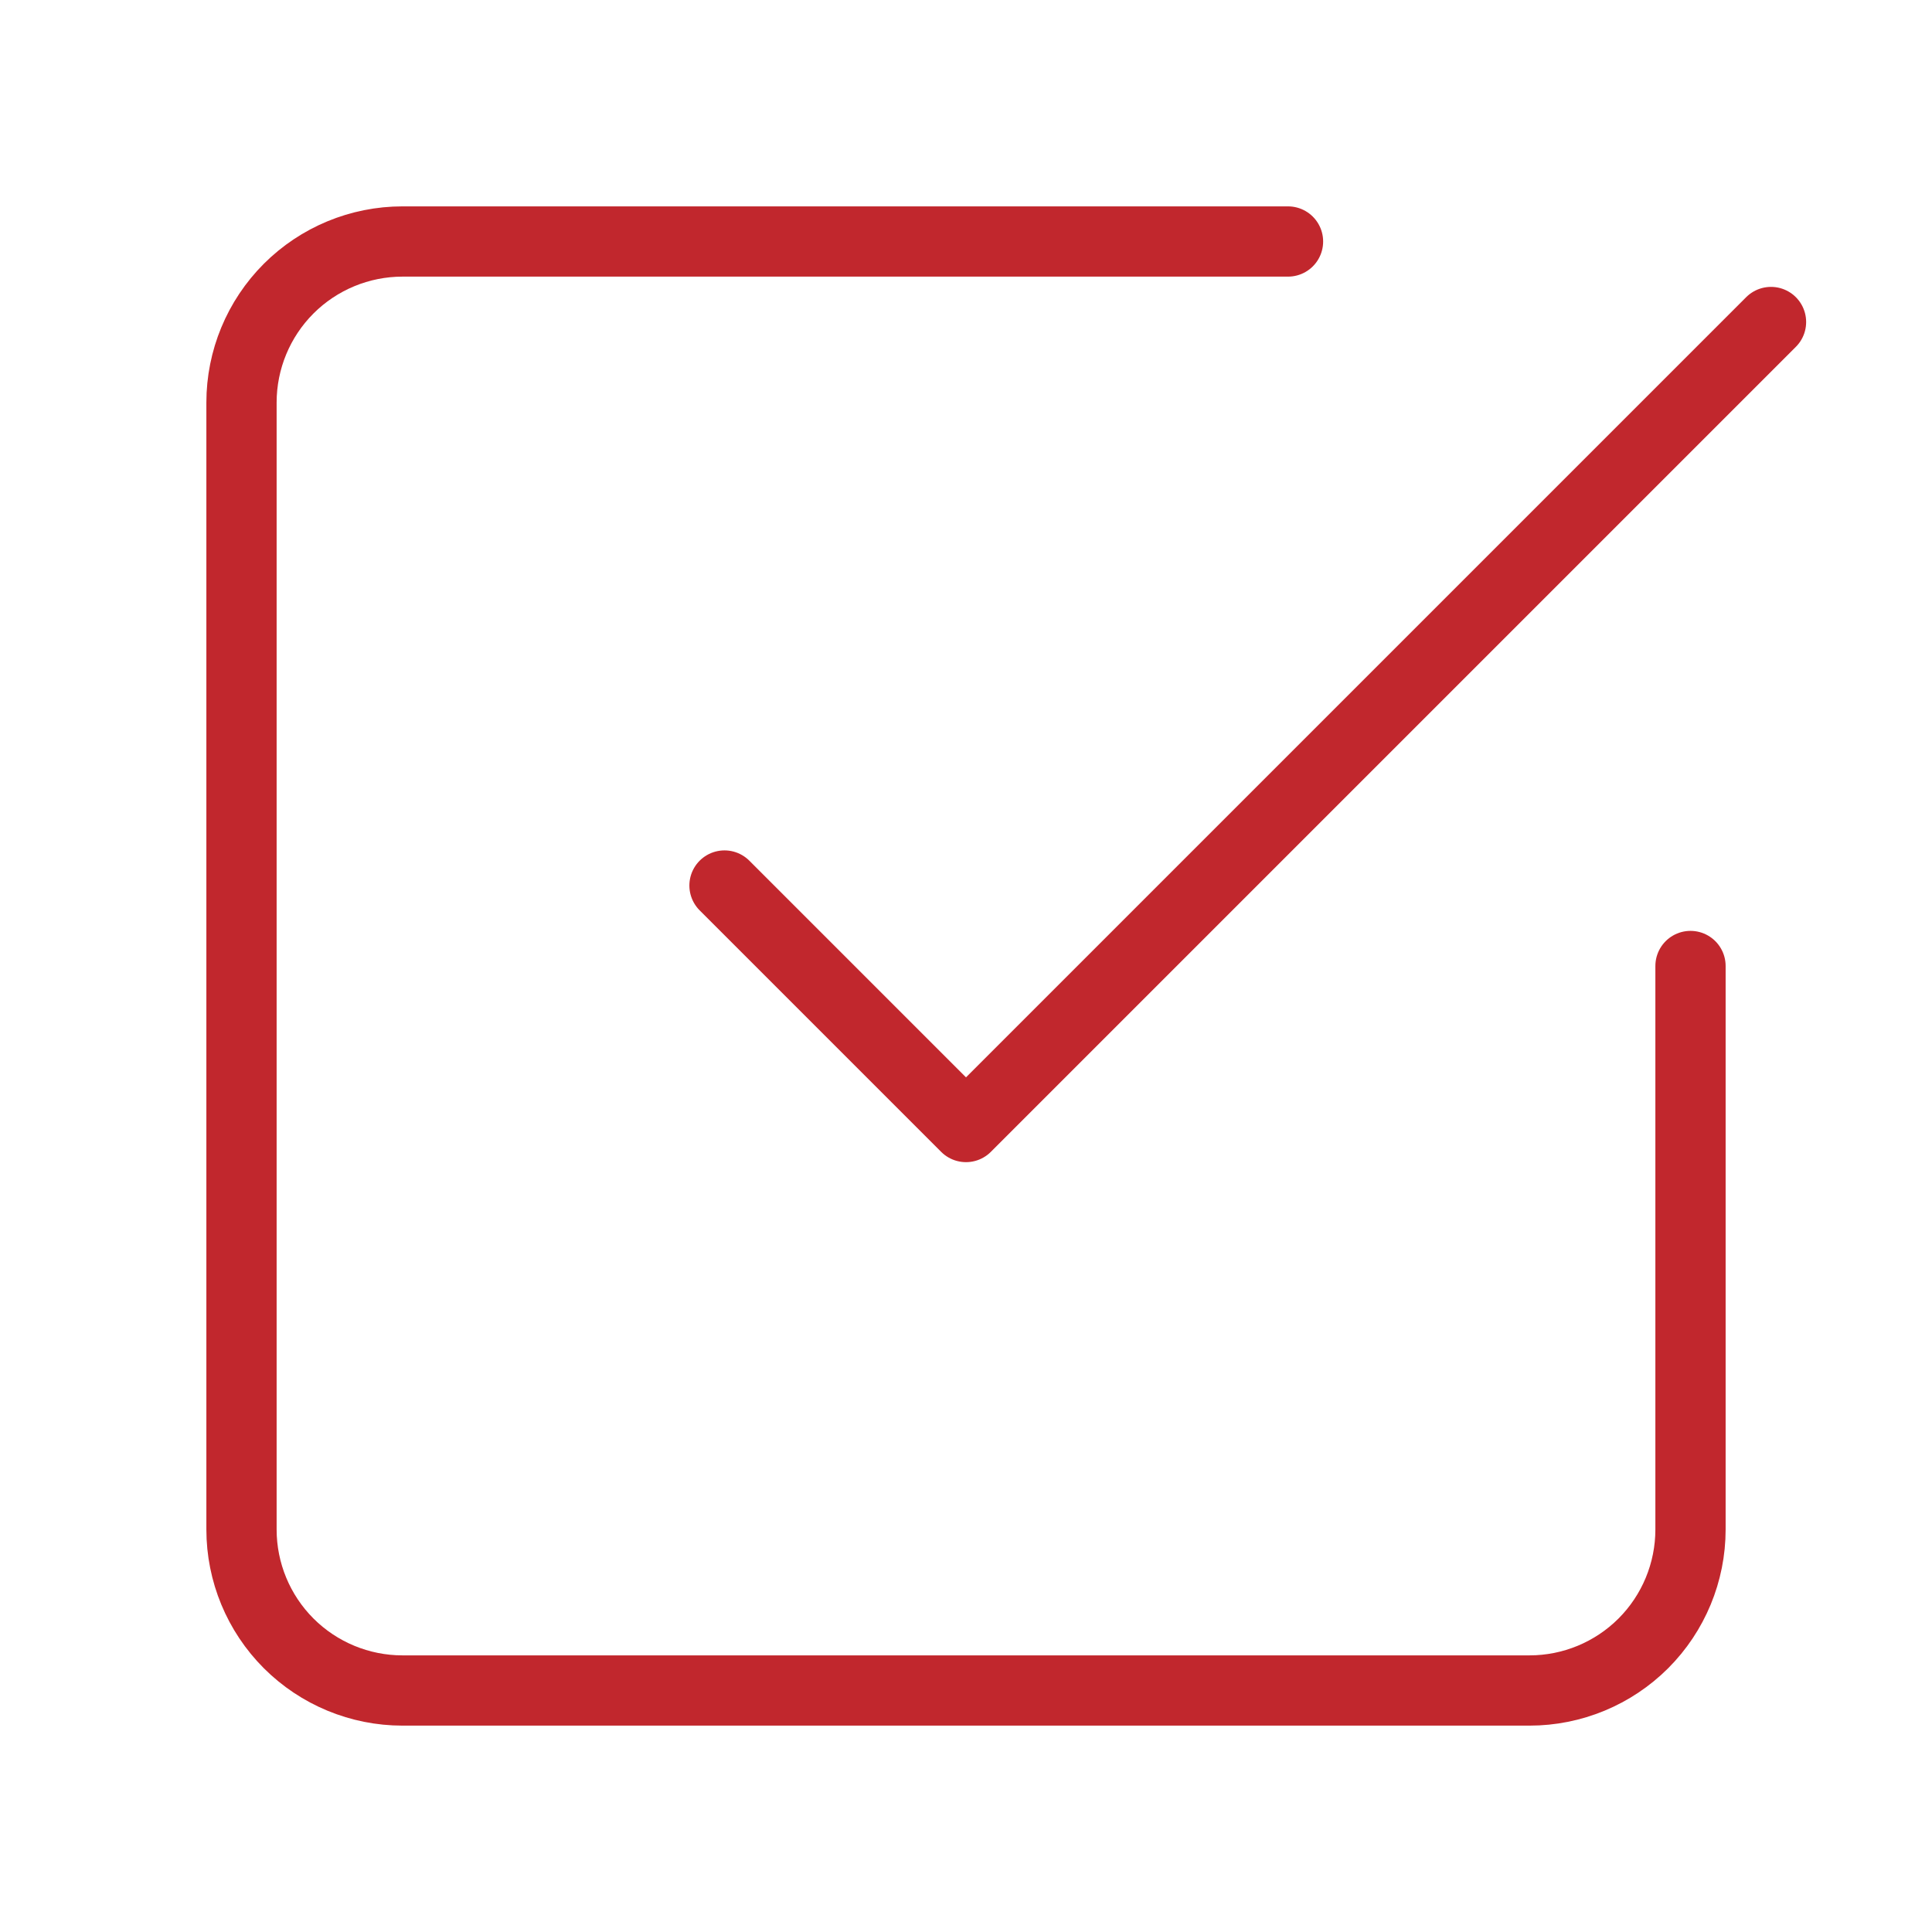
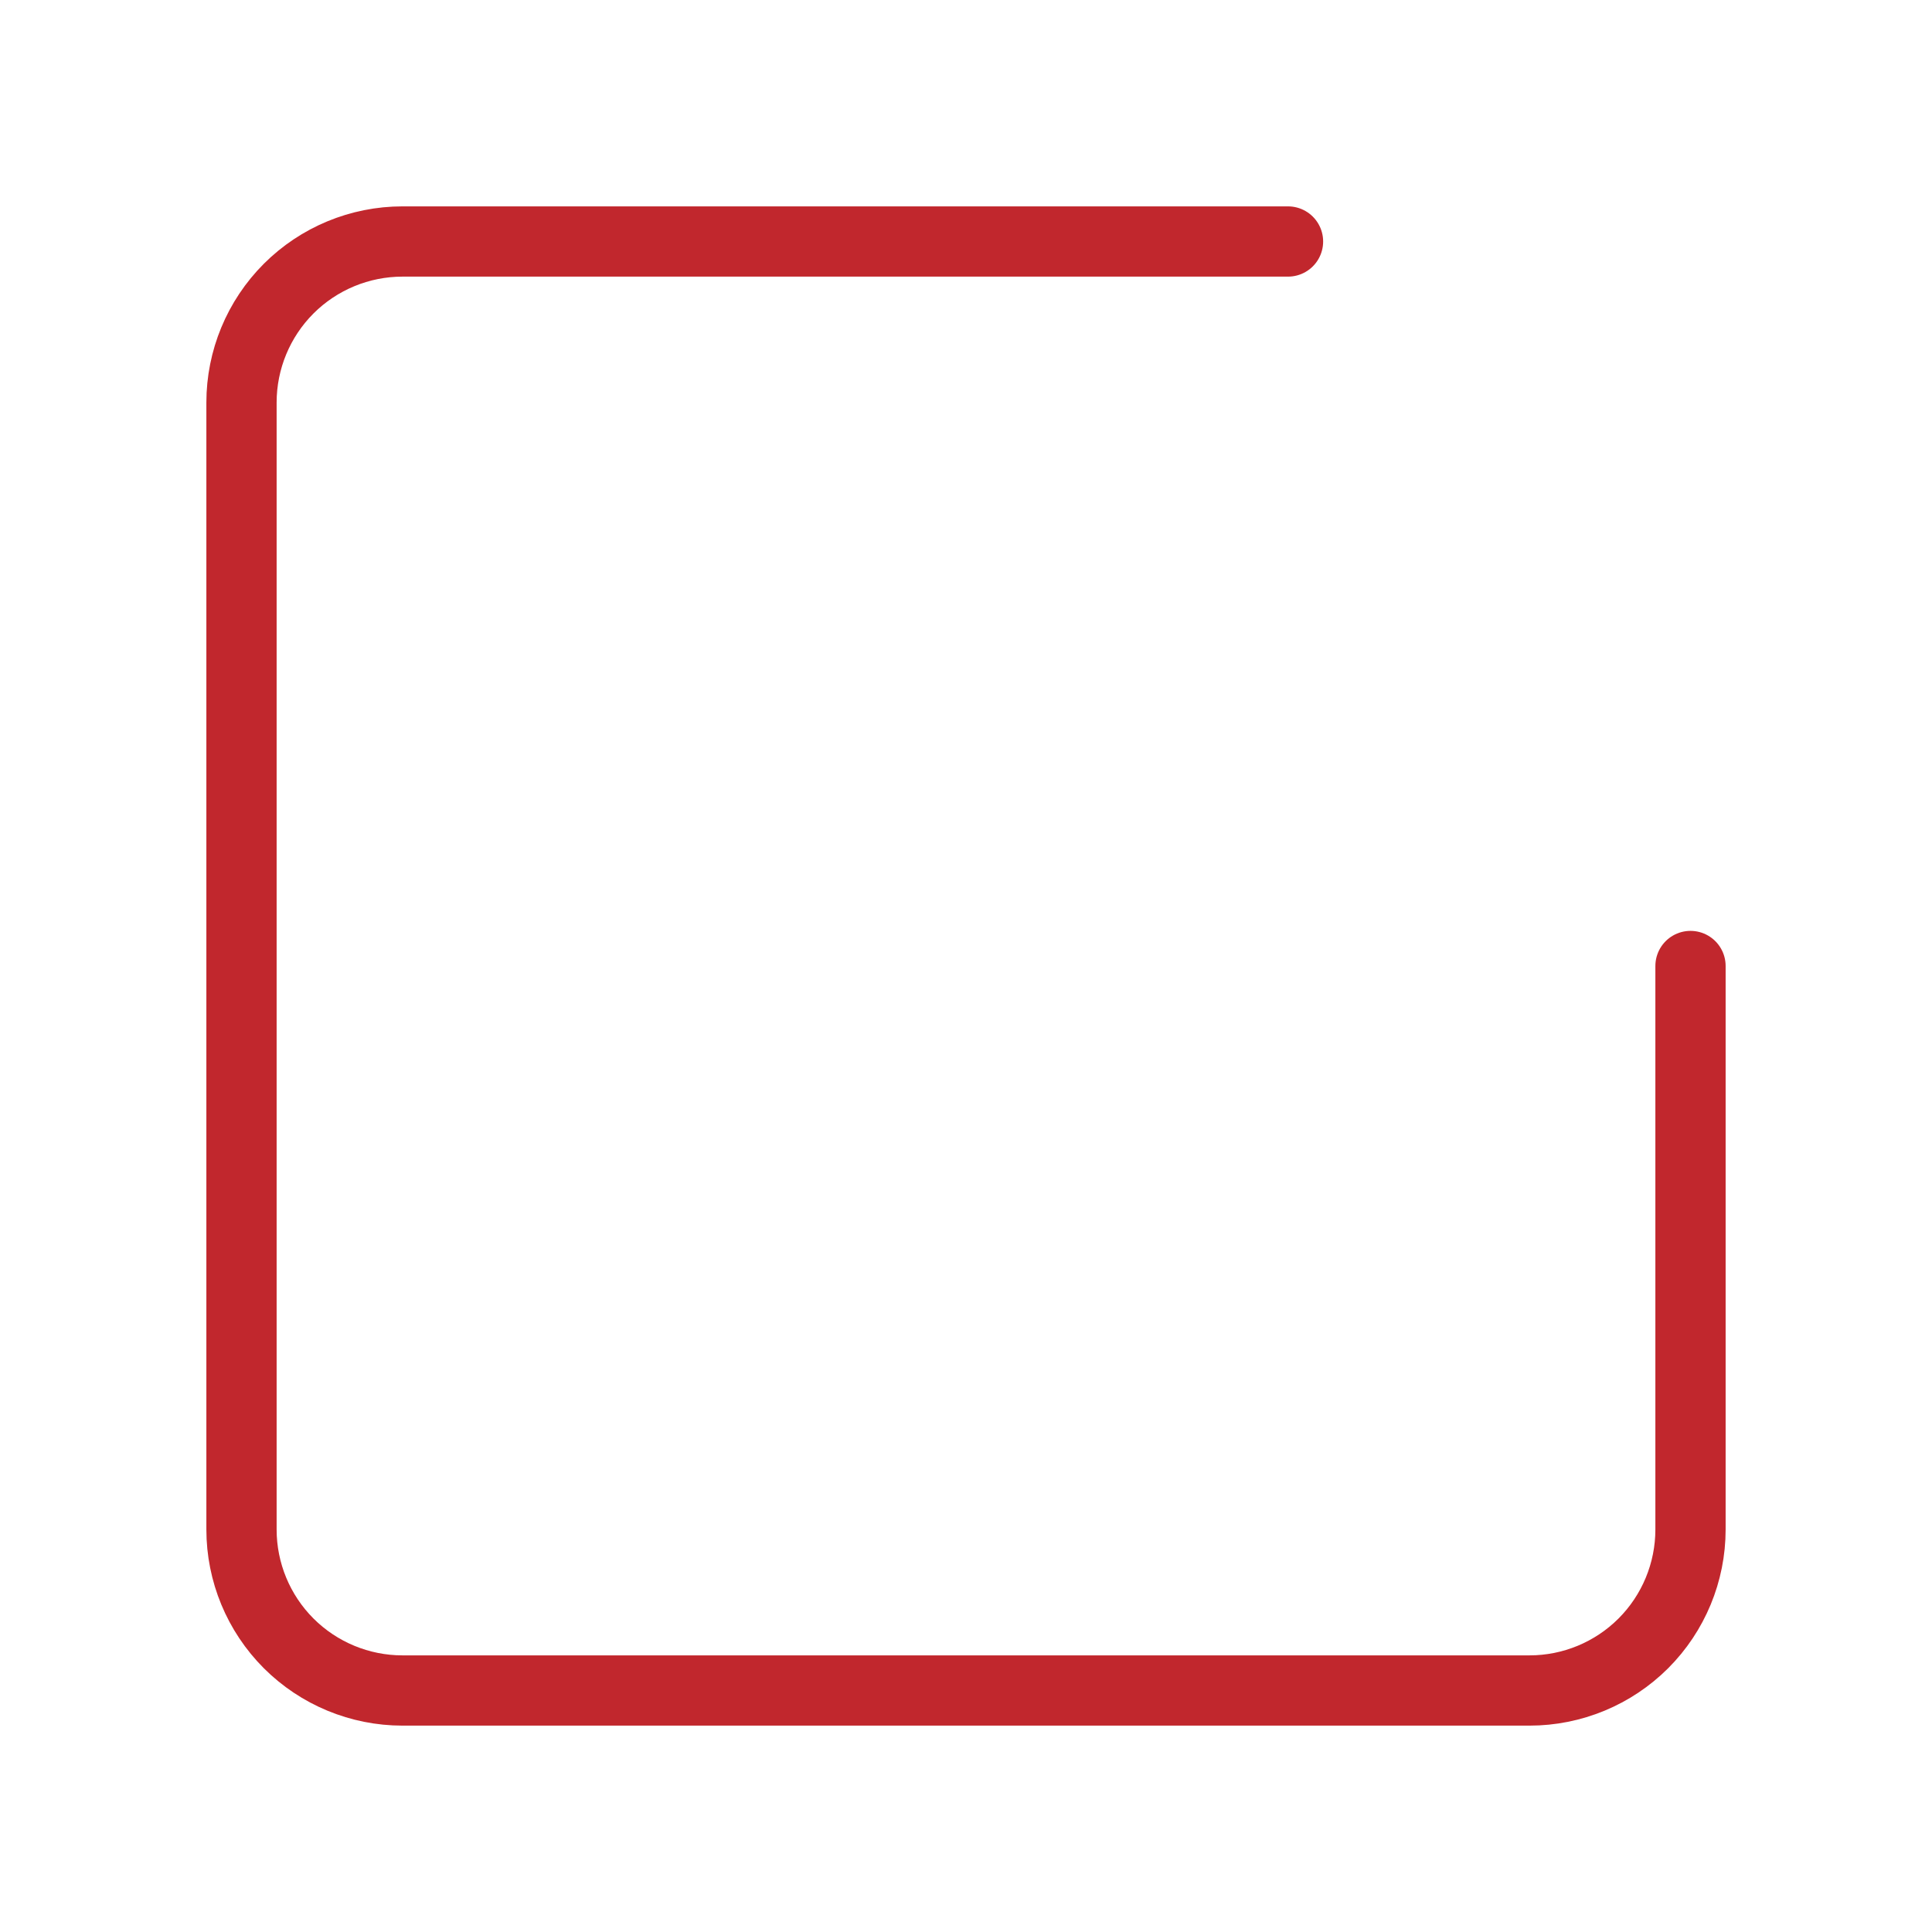
<svg xmlns="http://www.w3.org/2000/svg" width="55" height="55" viewBox="0 0 55 55" fill="none">
-   <path d="M20.625 25.209L27.5 32.084L50.417 9.167" stroke="#C1272D" stroke-width="2" stroke-linecap="round" stroke-linejoin="round" />
  <path d="M48.125 27.5V43.542C48.125 44.757 47.642 45.923 46.783 46.783C45.923 47.642 44.757 48.125 43.542 48.125H11.458C10.243 48.125 9.077 47.642 8.217 46.783C7.358 45.923 6.875 44.757 6.875 43.542V11.458C6.875 10.243 7.358 9.077 8.217 8.217C9.077 7.358 10.243 6.875 11.458 6.875H36.667" stroke="#C1272D" stroke-width="2" stroke-linecap="round" stroke-linejoin="round" />
</svg>